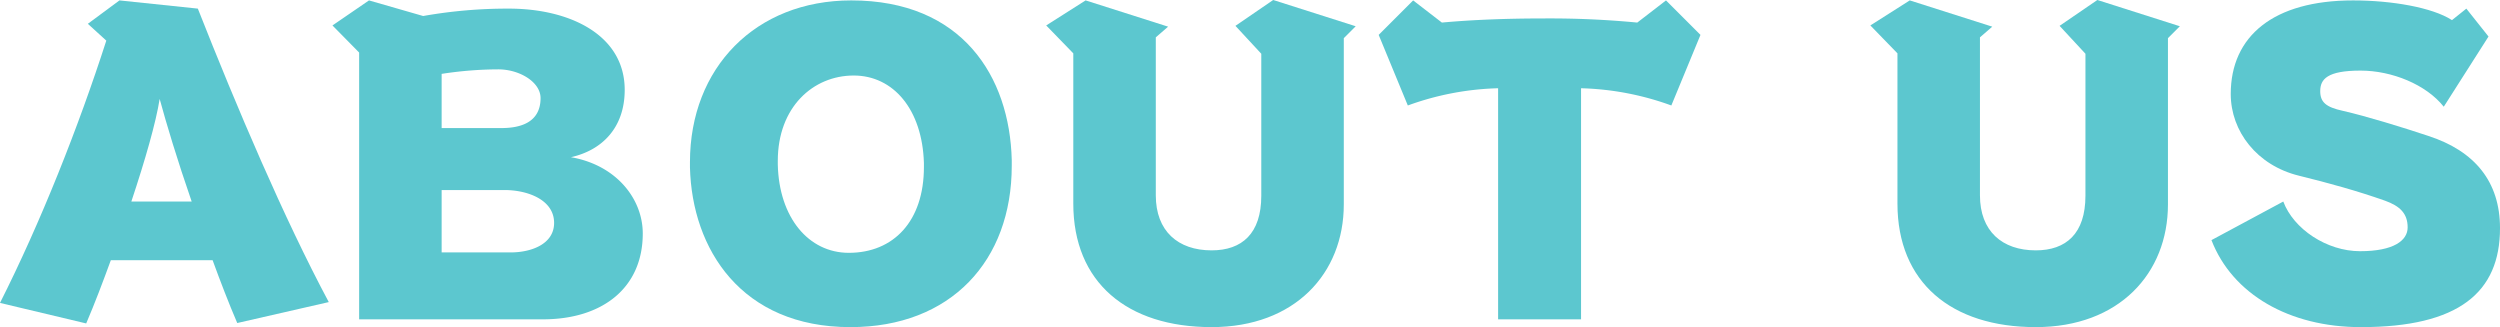
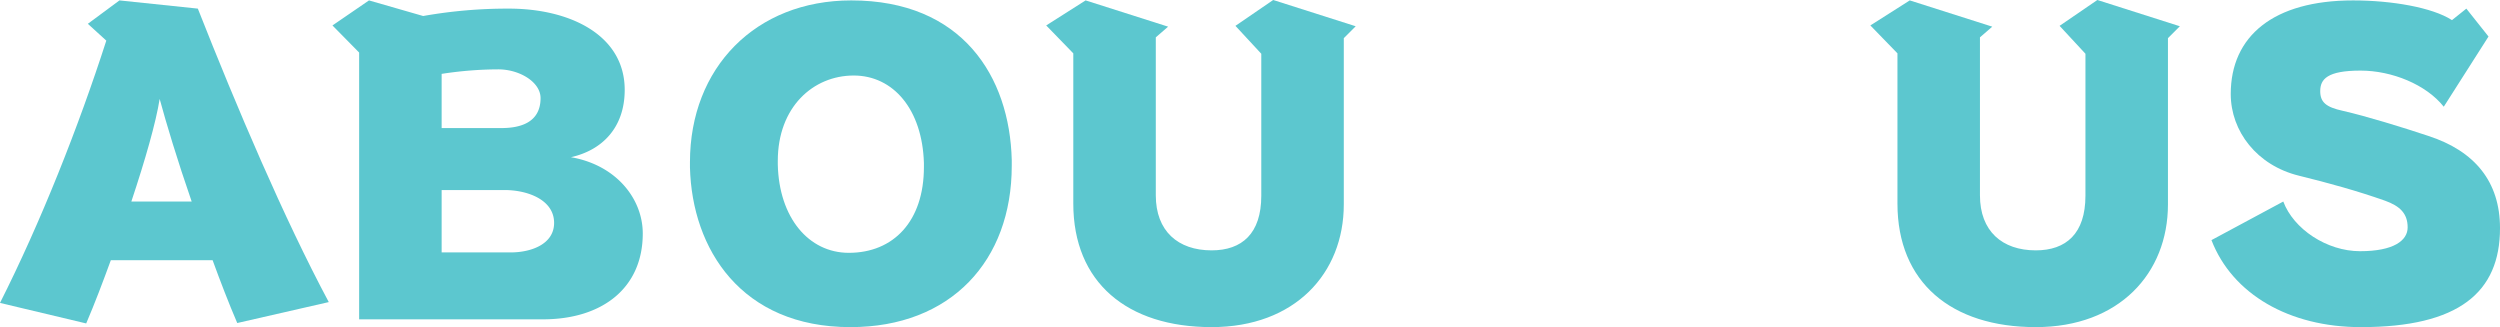
<svg xmlns="http://www.w3.org/2000/svg" width="728.204" height="95.287" viewBox="0 0 728.204 95.287">
  <g transform="translate(-444.043 -3572.041)" style="isolation:isolate">
    <path d="M513.147,3666.214c-2.511-5.858-4.9-12.075-7.173-18.292h-29.65c-2.272,6.217-4.663,12.553-7.174,18.412l-25.107-5.978c11.836-23.433,22.836-51.171,30.965-76.4l-5.38-4.9,9.206-6.814,22.836,2.391c11.358,28.813,25.107,61.094,38.139,85.483Zm-13.271-35.389c-4.185-12.074-7.413-22.835-9.326-29.889-1.076,6.815-4.184,17.694-8.249,29.889Z" transform="translate(0 -0.082)" fill="#5cc7cf" />
    <path d="M614.624,3665.138v-77.712l-7.771-7.891,10.64-7.293,15.782,4.543a141.055,141.055,0,0,1,24.988-2.152c17.694,0,33.715,7.651,33.715,23.672,0,11-6.576,17.575-15.662,19.607,13.152,2.272,20.923,12.076,20.923,22.238,0,15.9-11.836,24.987-29.052,24.987Zm41.487-55.714c5.38,0,11.358-1.554,11.358-8.728,0-4.664-6.1-8.369-12.314-8.369a109.486,109.486,0,0,0-16.5,1.315v15.781Zm-17.456,18.053v18.173h20.086c5.978,0,12.673-2.392,12.673-8.608,0-6.695-7.651-9.564-14.466-9.564Z" transform="translate(-65.97 -0.082)" fill="#5cc7cf" />
    <path d="M875.656,3620.423c0,27.619-17.695,46.986-46.986,46.986-31.8,0-46.149-22.716-46.747-46.507v-1.554c0-27.5,19.129-47.106,46.986-47.106,32.28,0,46.149,22.118,46.747,46.508Zm-25.585-.837c-.478-15.662-8.967-25.466-20.444-25.466-11.837,0-22.119,9.207-22.119,24.869v1.076c.359,15.423,8.967,25.7,20.684,25.7,13.032,0,21.879-9.206,21.879-24.987Z" transform="translate(-136.908 -0.082)" fill="#5cc7cf" />
    <path d="M1019.037,3587.7l-7.532-8.13,11-7.532,24.031,7.652-3.467,3.467v48.421c0,20.085-14.227,35.747-38.5,35.747-24.629,0-40.291-13.032-40.291-35.987v-43.758l-7.891-8.129,11.478-7.293,24.031,7.651-3.586,3.109v46.03c0,10.4,6.455,16.02,16.259,16.02,8.848,0,14.467-4.9,14.467-15.9Z" transform="translate(-207.602)" fill="#5cc7cf" />
-     <path d="M1153.986,3665.138v-67.311a82.788,82.788,0,0,0-26.3,5.021l-8.489-20.564,10.043-10.042,8.369,6.456c9.086-.838,19.368-1.2,29.411-1.2a267.456,267.456,0,0,1,27.5,1.2l8.369-6.456,10.043,10.042-8.488,20.564a82.8,82.8,0,0,0-26.3-5.021v67.311Z" transform="translate(-273.571 -0.082)" fill="#5cc7cf" />
    <path d="M1422.638,3587.7l-7.533-8.13,11-7.532,24.031,7.652-3.467,3.467v48.421c0,20.085-14.227,35.747-38.5,35.747-24.628,0-40.291-13.032-40.291-35.987v-43.758l-7.891-8.129,11.477-7.293,24.031,7.651-3.587,3.109v46.03c0,10.4,6.456,16.02,16.26,16.02,8.848,0,14.467-4.9,14.467-15.9Z" transform="translate(-371.141)" fill="#5cc7cf" />
    <path d="M1594.688,3603.208c-5.141-6.457-15.064-10.521-24.27-10.521-9.684,0-11.716,2.511-11.716,5.979,0,3.228,1.674,4.663,6.576,5.739,6.815,1.554,17.335,4.782,24.867,7.292,13.63,4.424,20.923,13.391,20.923,26.9,0,18.65-11.956,28.813-40.53,28.813-20.8,0-37.421-9.565-43.519-25.346l20.922-11.239c2.99,8.011,12.673,14.467,22.357,14.467,9.8,0,13.869-3.109,13.869-6.935,0-4.065-2.271-6.218-6.576-7.771-8.13-2.869-16.38-5.141-25.107-7.293-12.195-2.989-19.847-12.912-19.847-23.792,0-16.857,12.434-27.258,35.628-27.258,11.239,0,23.075,2.033,28.814,5.739l4.185-3.348,6.455,8.13Z" transform="translate(-438.82 -0.082)" fill="#5cc7cf" />
  </g>
</svg>